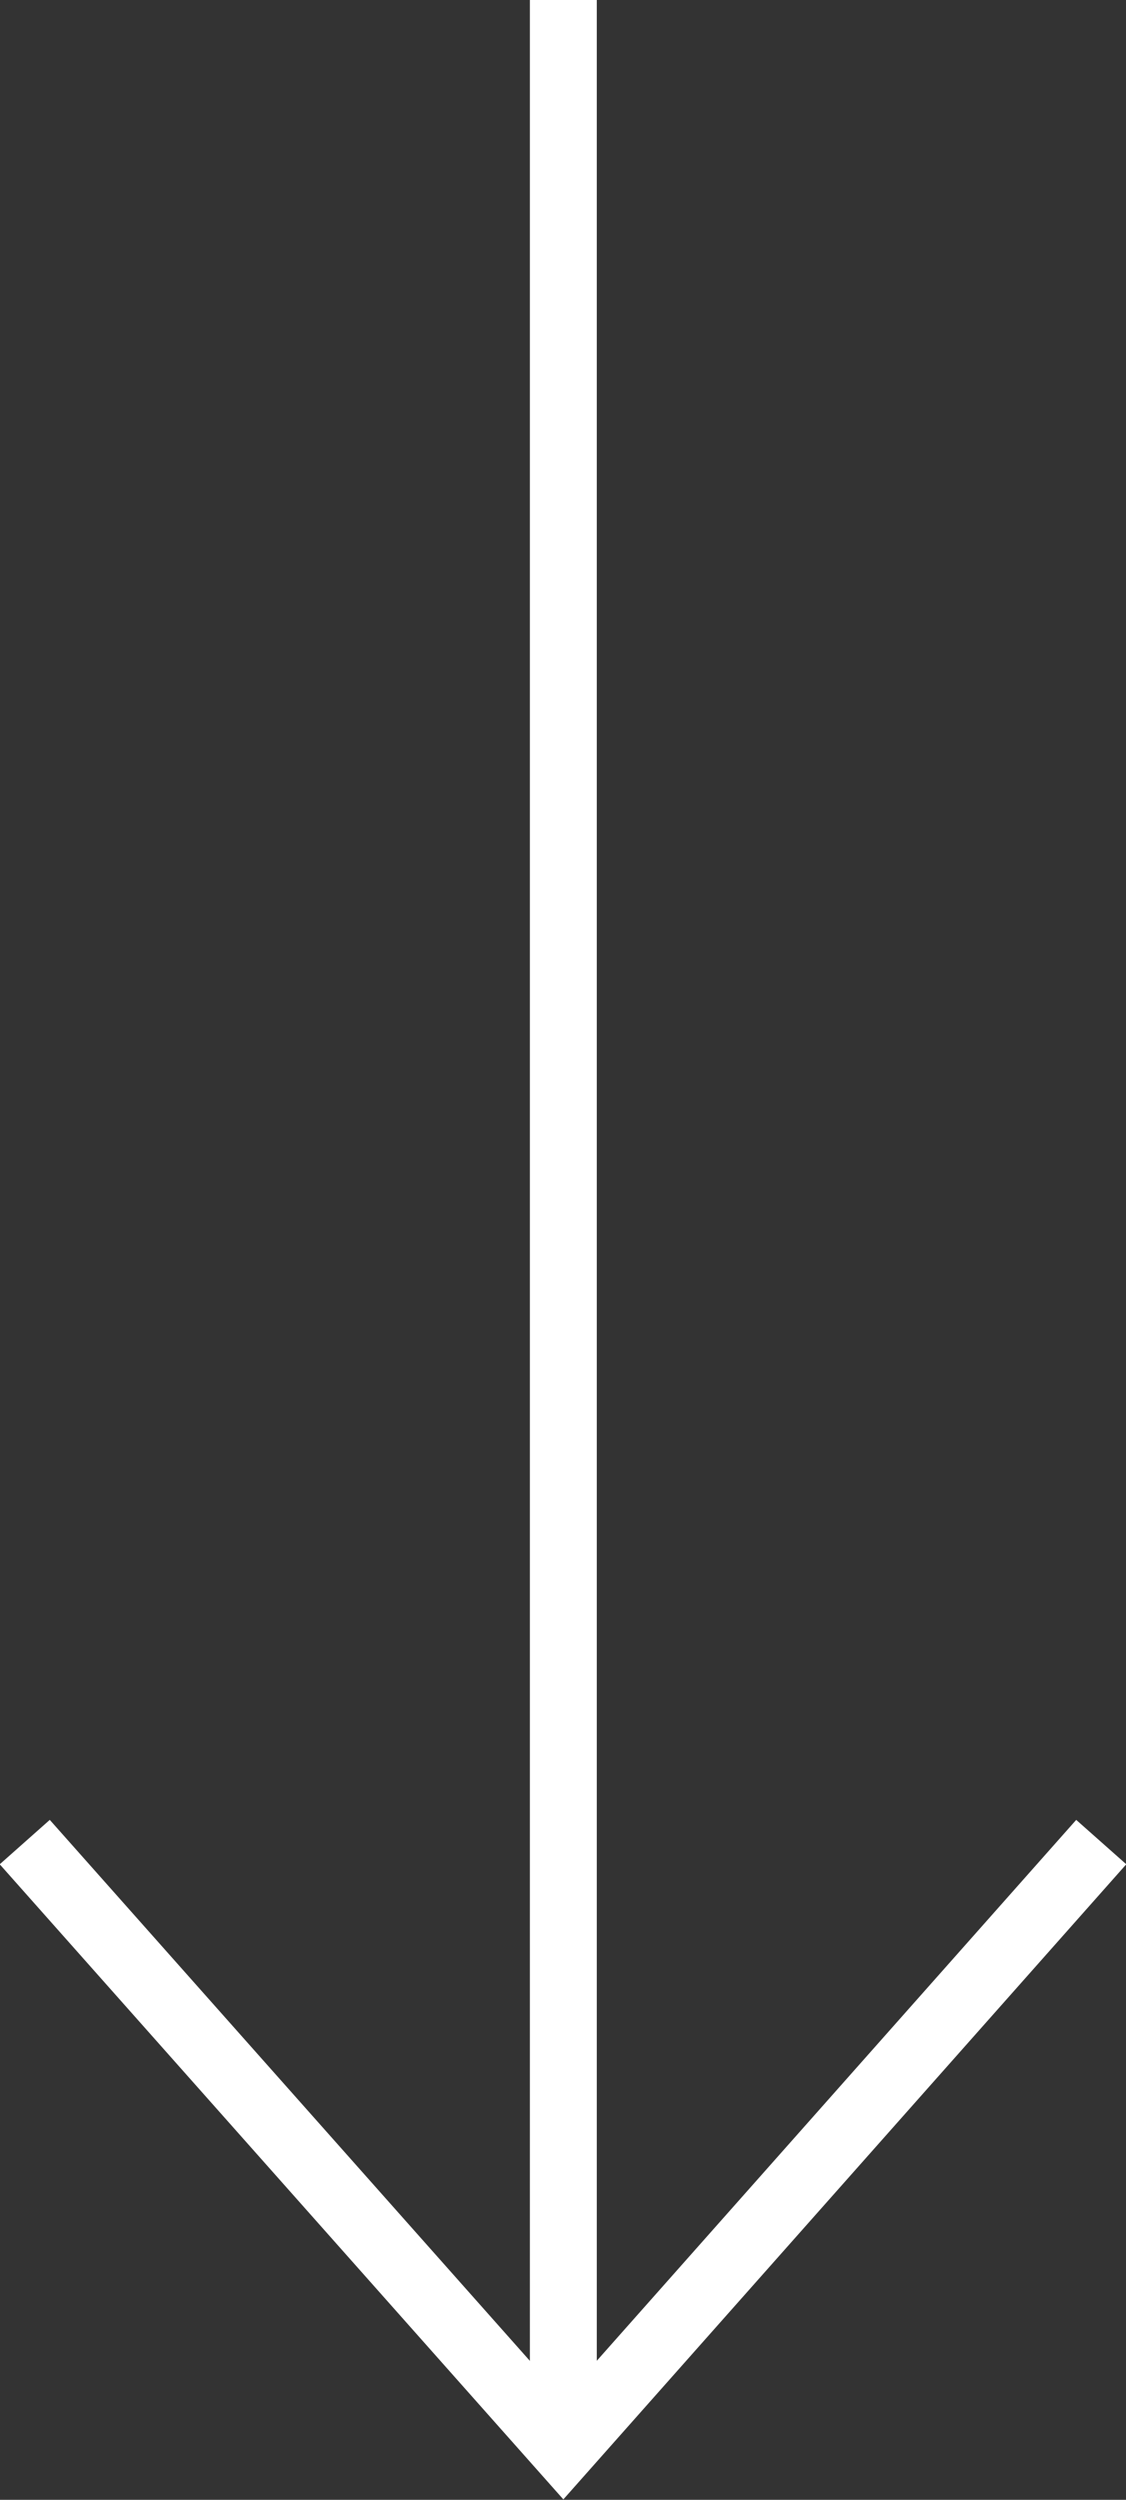
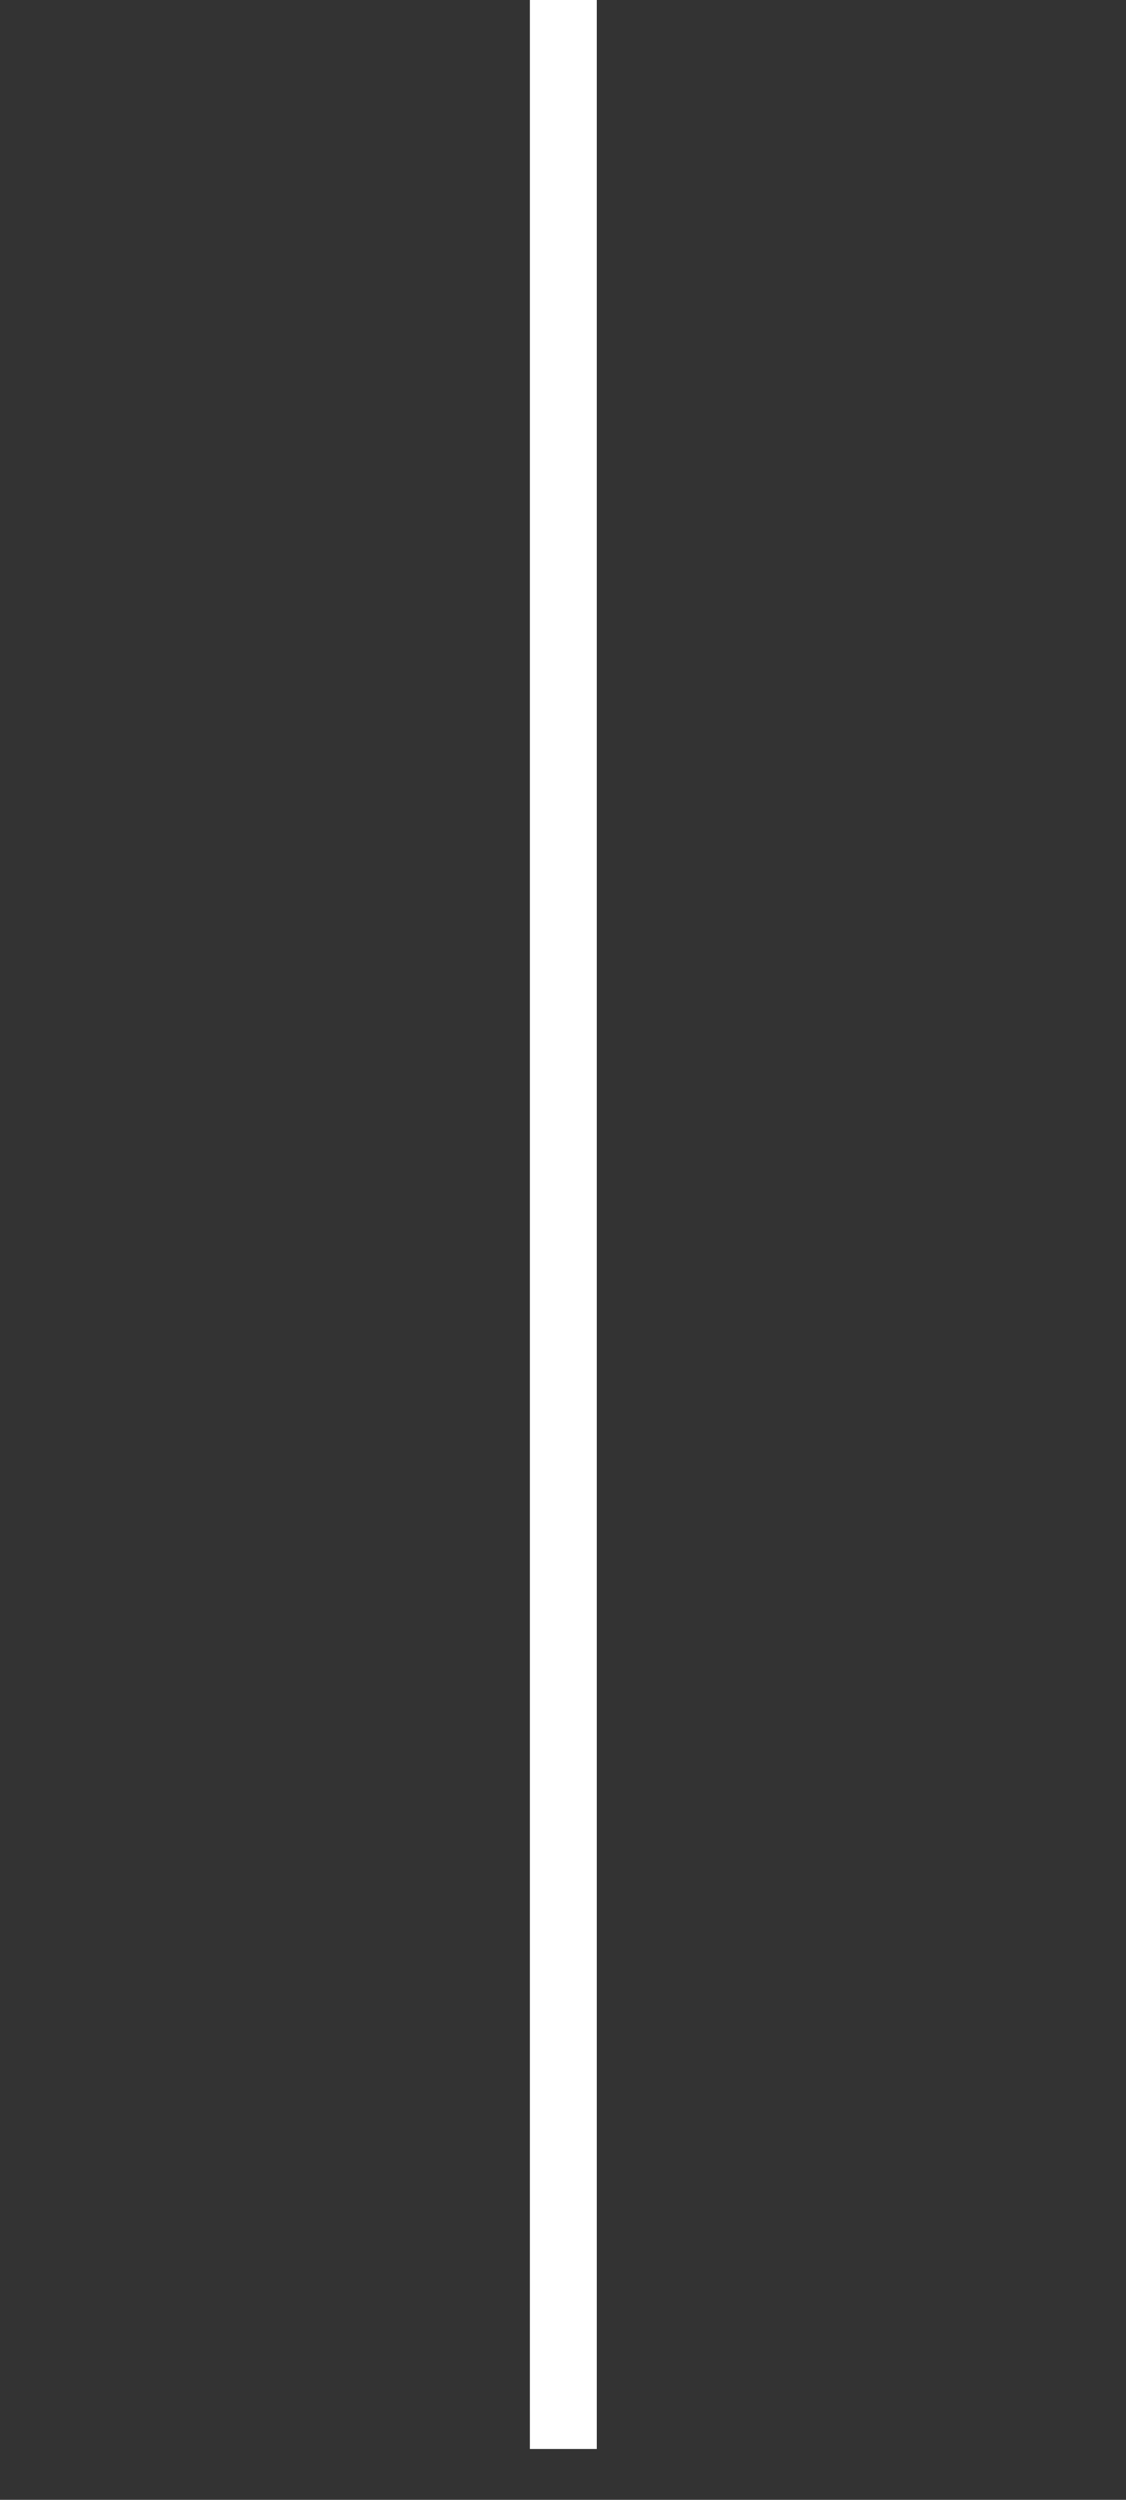
<svg xmlns="http://www.w3.org/2000/svg" id="Слой_1" data-name="Слой 1" viewBox="0 0 16.83 37.36">
  <rect x="0" y="0" width="16.83" height="37.36" fill="#333333" stroke="none" />
  <defs>
    <style>.cls-1{fill:none;stroke:#fff;stroke-miterlimit:10;}</style>
  </defs>
  <line class="cls-1" x1="8.42" x2="8.42" y2="36.6" />
-   <polyline class="cls-1" points="16.46 27.53 8.42 36.6 0.37 27.53" />
</svg>